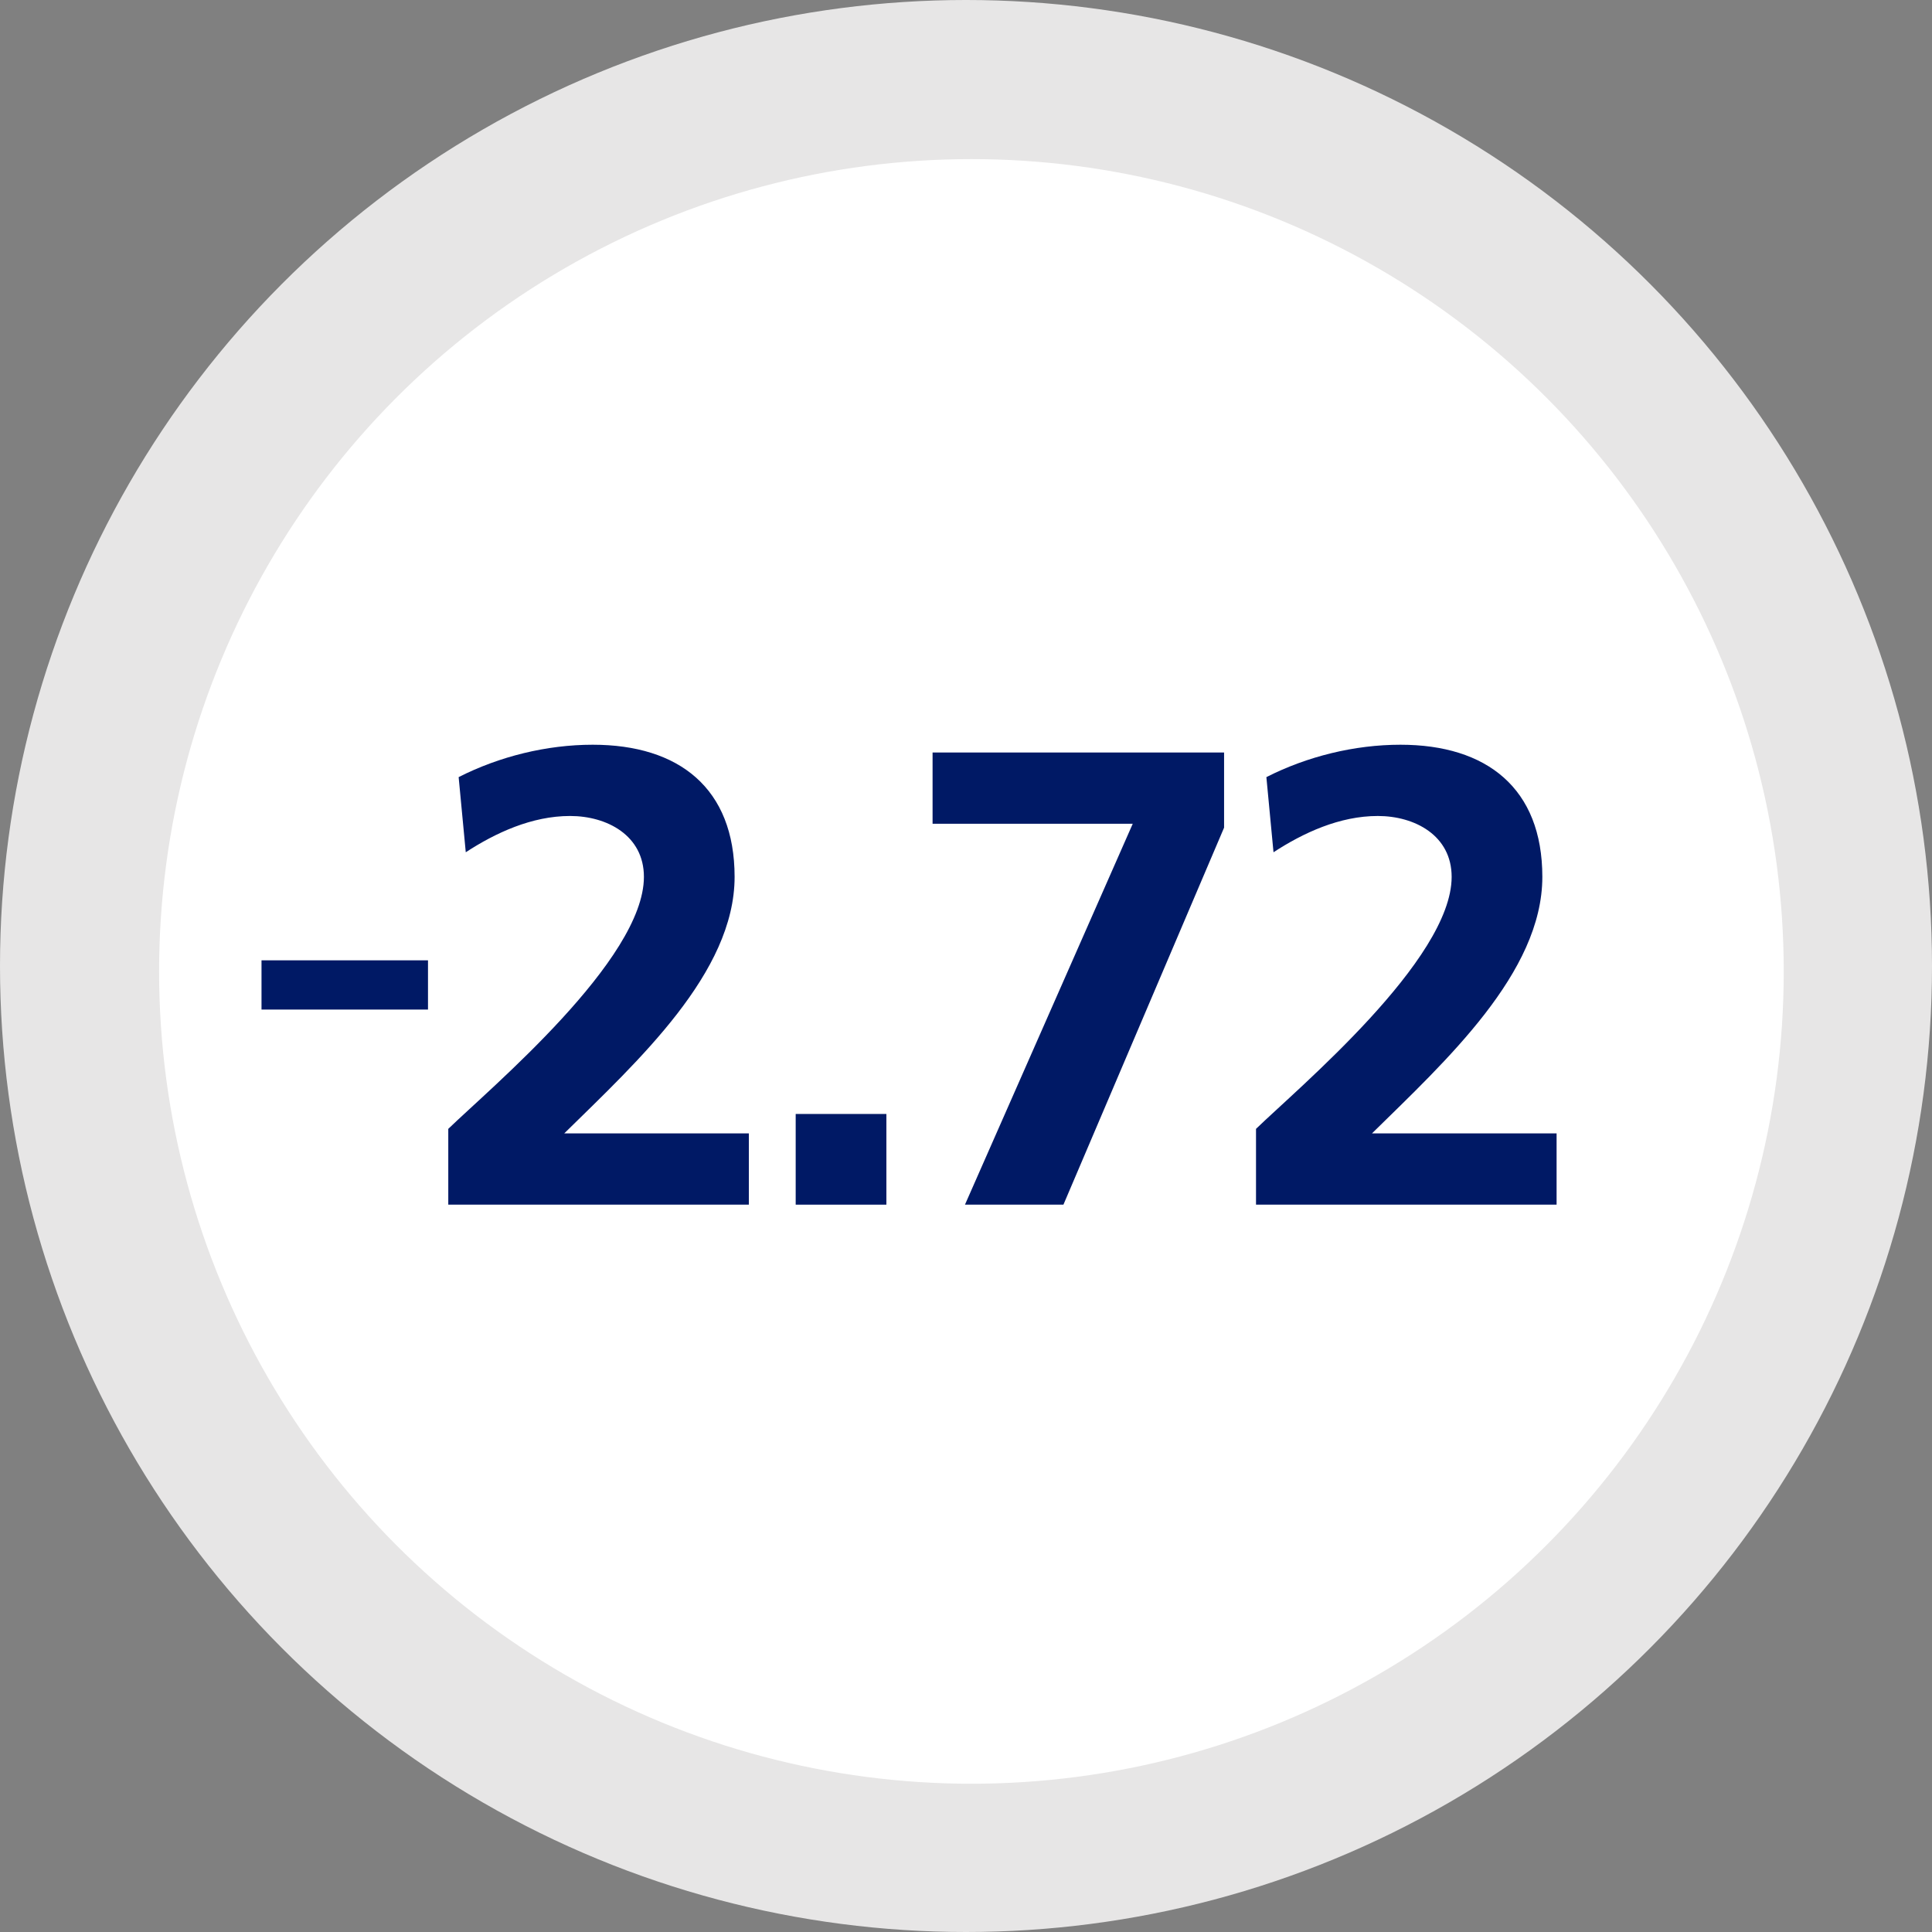
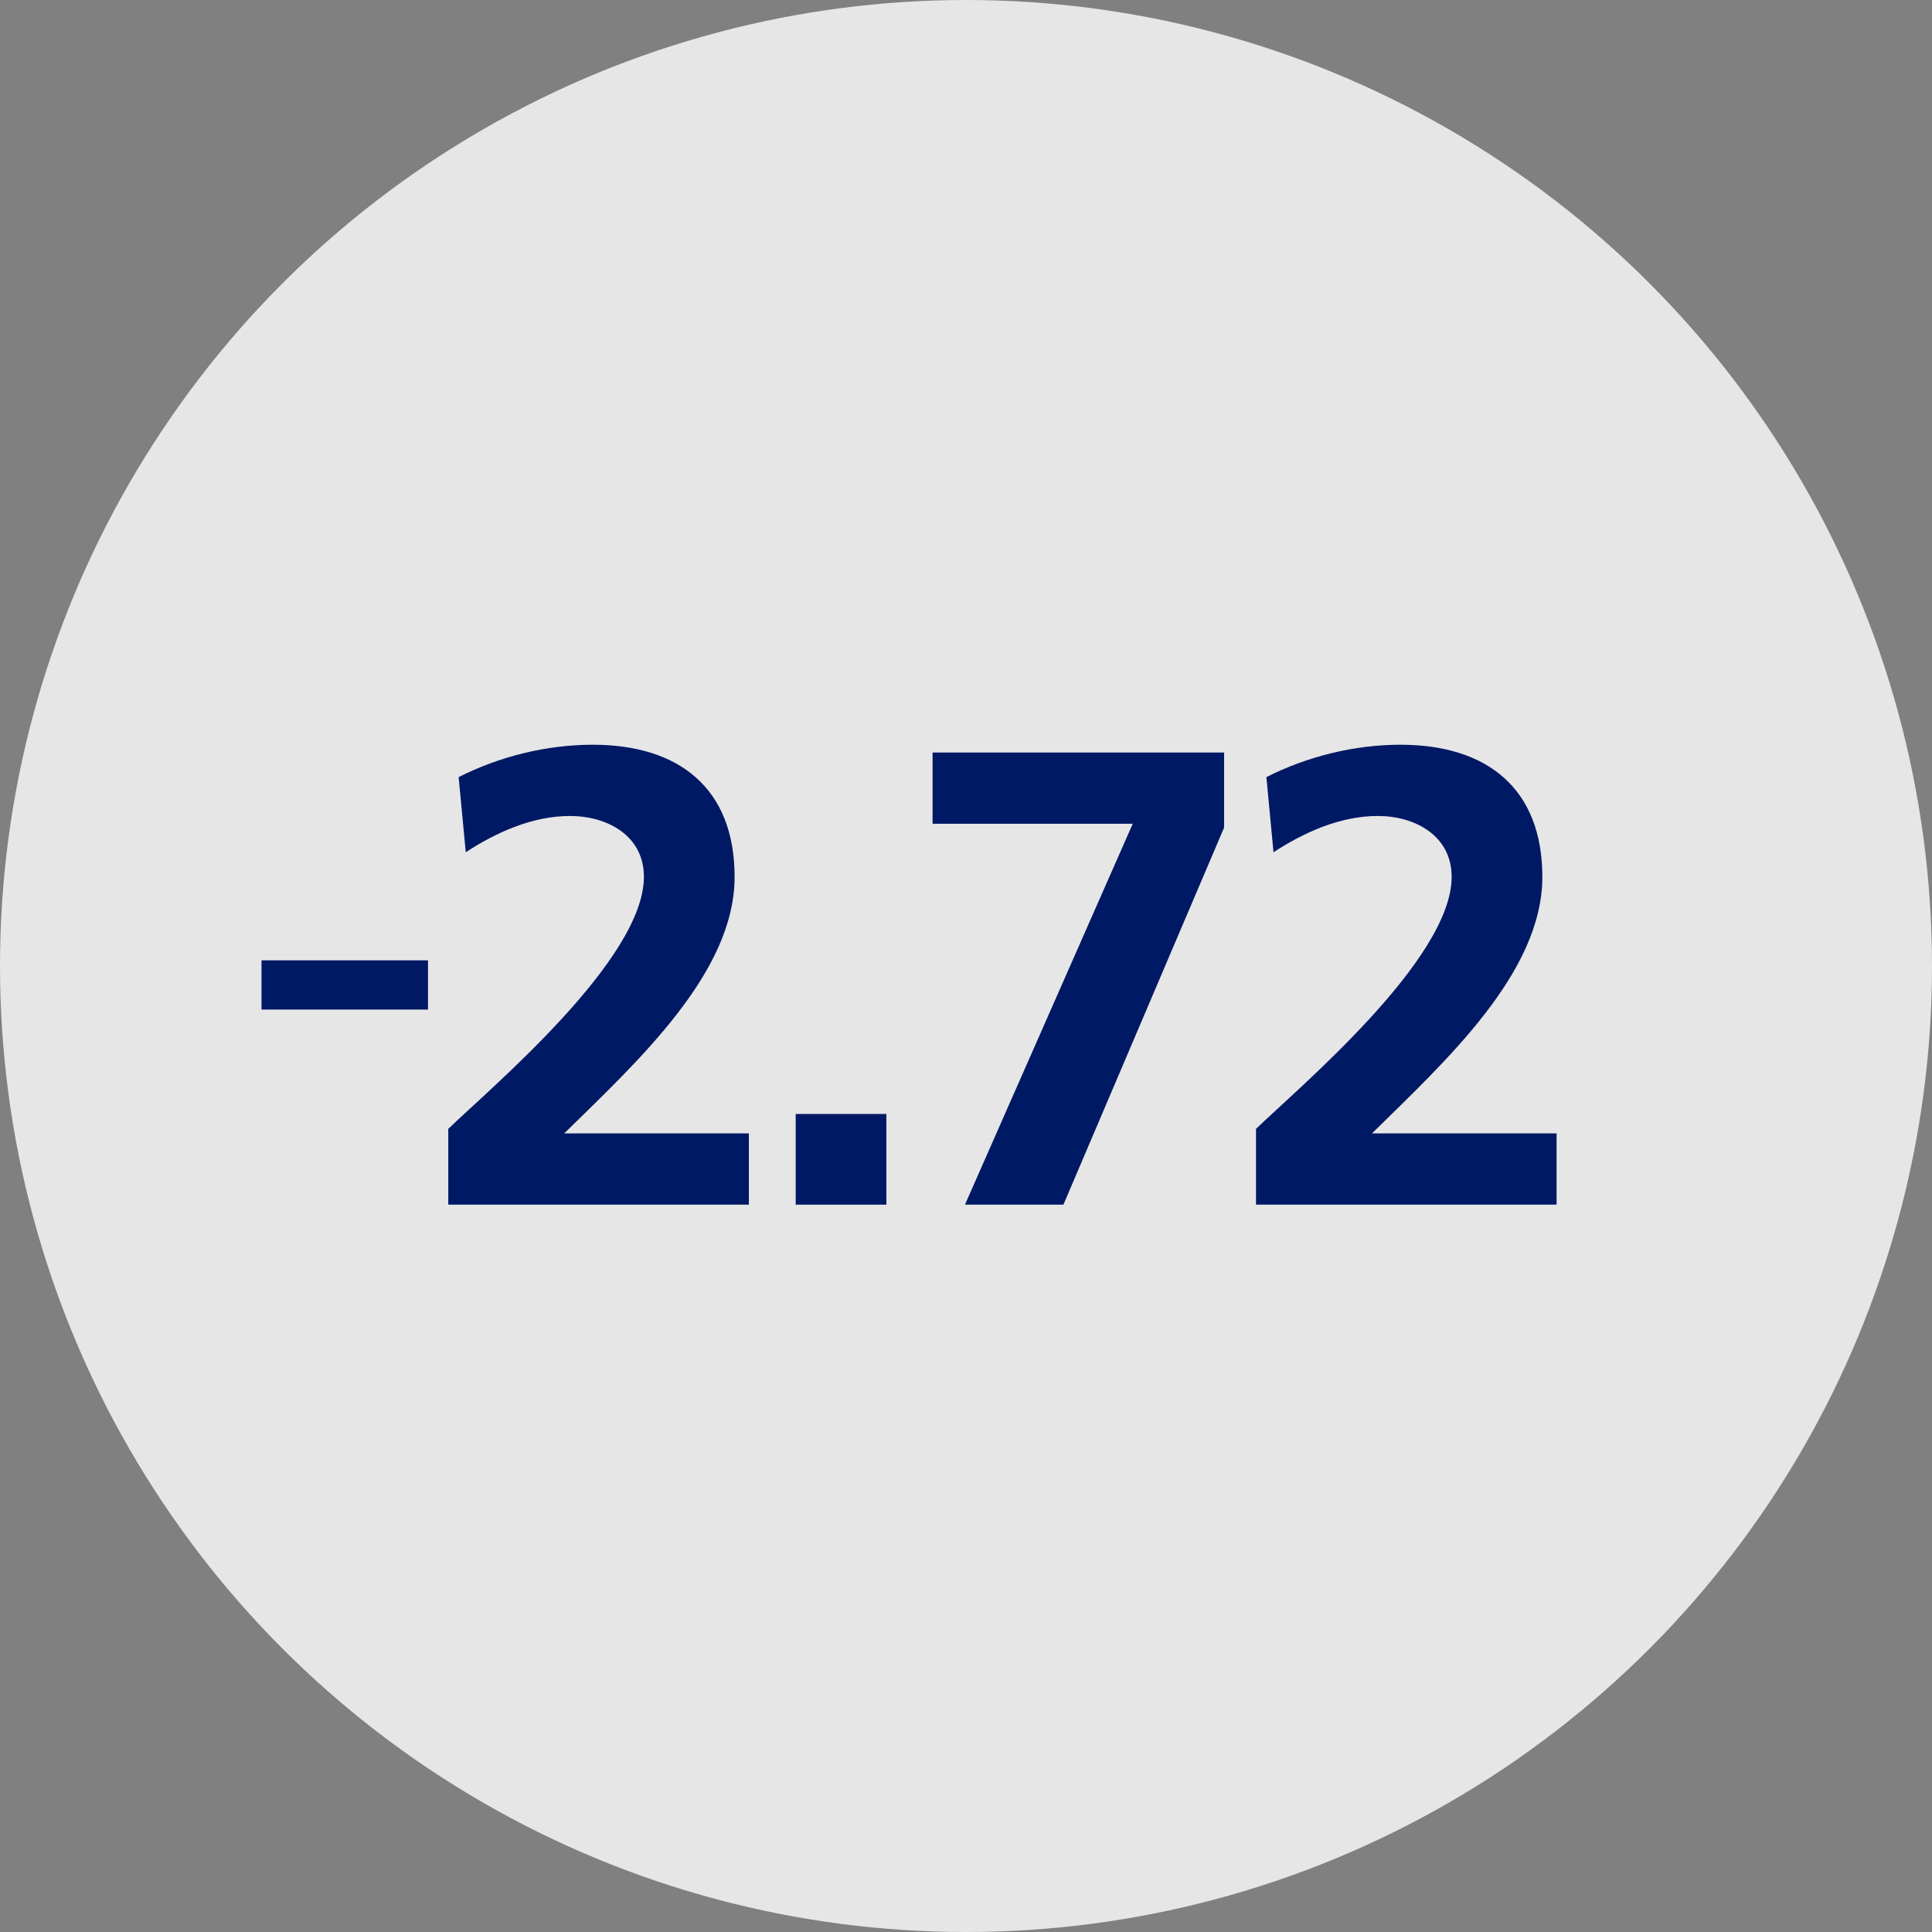
<svg xmlns="http://www.w3.org/2000/svg" height="170" viewBox="0 0 170 170" width="170">
  <rect x="0" y="0" width="170" height="170" fill="#808080" stroke="none" />
  <g fill="none" fill-rule="evenodd">
    <circle cx="85" cy="85" fill="#e7e6e6" r="85" />
-     <circle cx="85.477" cy="85.477" fill="#fff" r="71.477" />
    <g fill="#001965" fill-rule="nonzero" transform="translate(23.011 65.53)">
      <path d="m0 23.303h14.649v-4.332h-14.649z" />
      <path d="m42.882 40.47v-6.27h-16.245c6.498-6.384 14.991-14.136 14.991-22.572 0-7.809-4.902-11.628-12.483-11.628-4.047 0-8.208 1.026-11.799 2.85l.627 6.612c2.622-1.71 5.814-3.192 9.177-3.192 3.249 0 6.498 1.71 6.498 5.358 0 7.296-13.509 18.582-17.214 22.173v6.669z" />
      <path d="m47.003 40.47h7.98v-7.98h-7.98z" />
      <path d="m59.048 6.954h17.613l-14.763 33.516h8.664l14.136-33.174v-6.612h-25.65z" />
      <path d="m113.956 40.47v-6.27h-16.245c6.498-6.384 14.991-14.136 14.991-22.572 0-7.809-4.902-11.628-12.483-11.628-4.047 0-8.208 1.026-11.799 2.85l.627 6.612c2.622-1.71 5.814-3.192 9.177-3.192 3.249 0 6.498 1.71 6.498 5.358 0 7.296-13.509 18.582-17.214 22.173v6.669z" />
    </g>
  </g>
</svg>